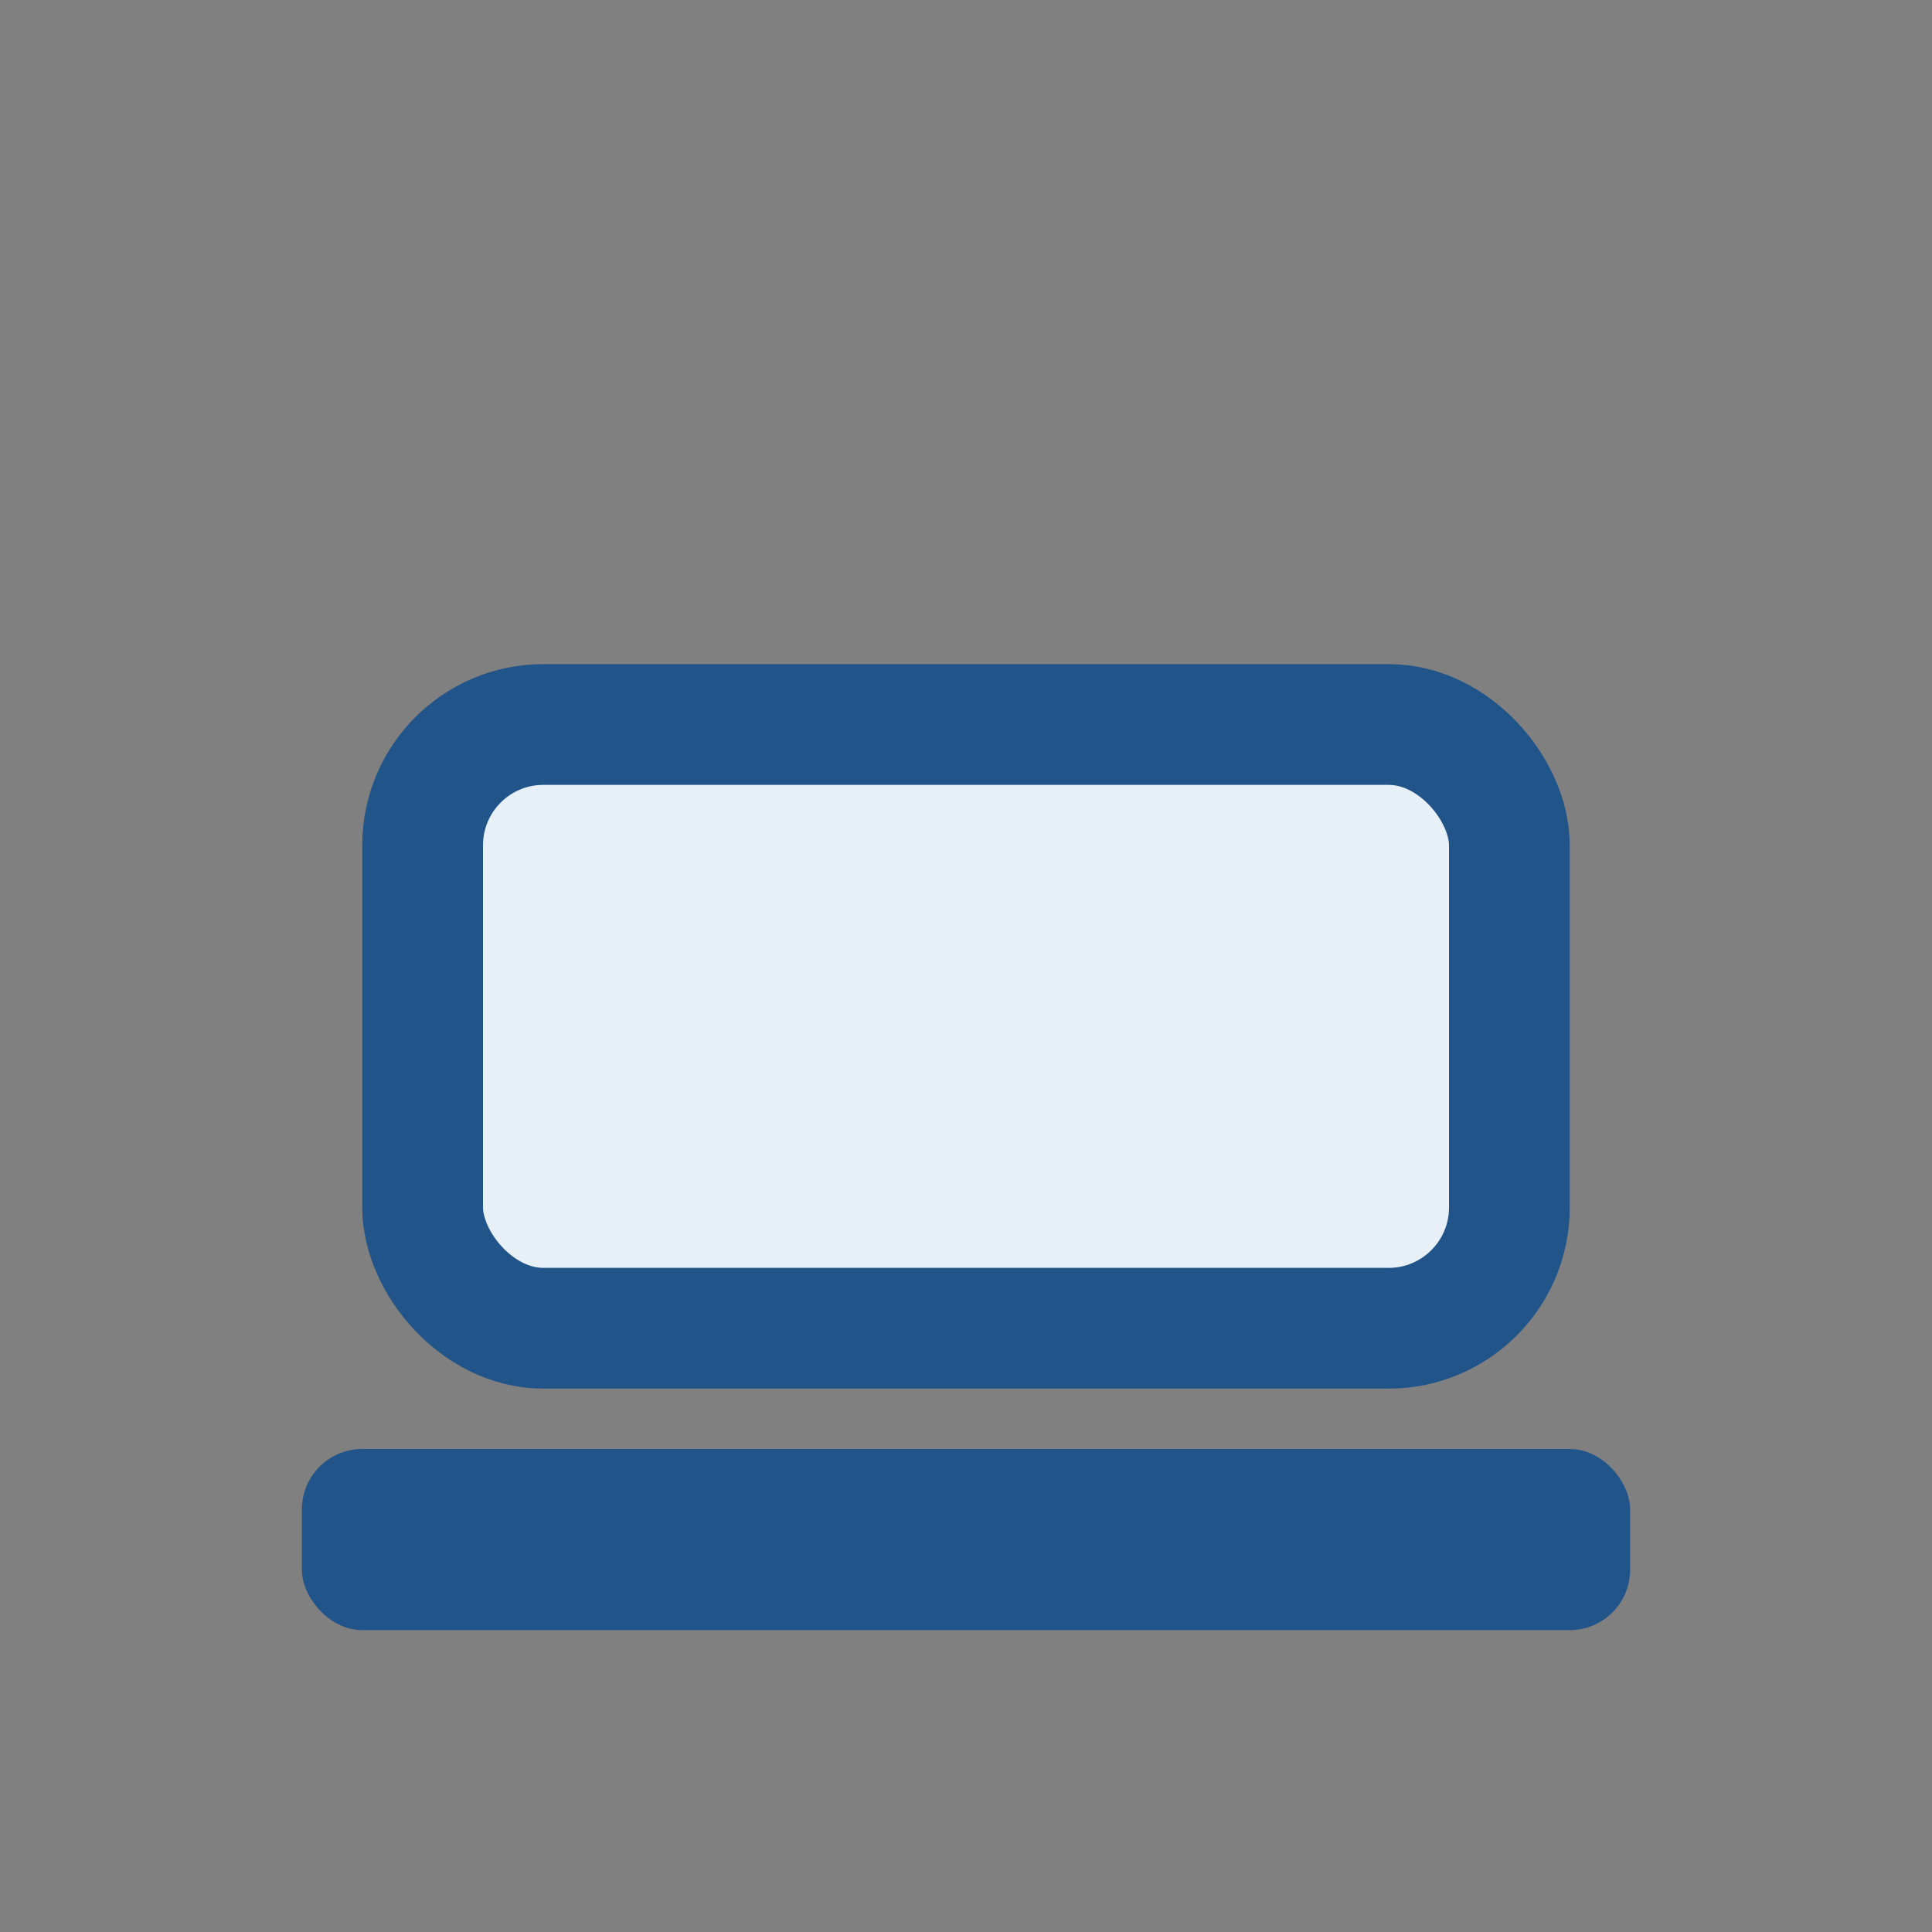
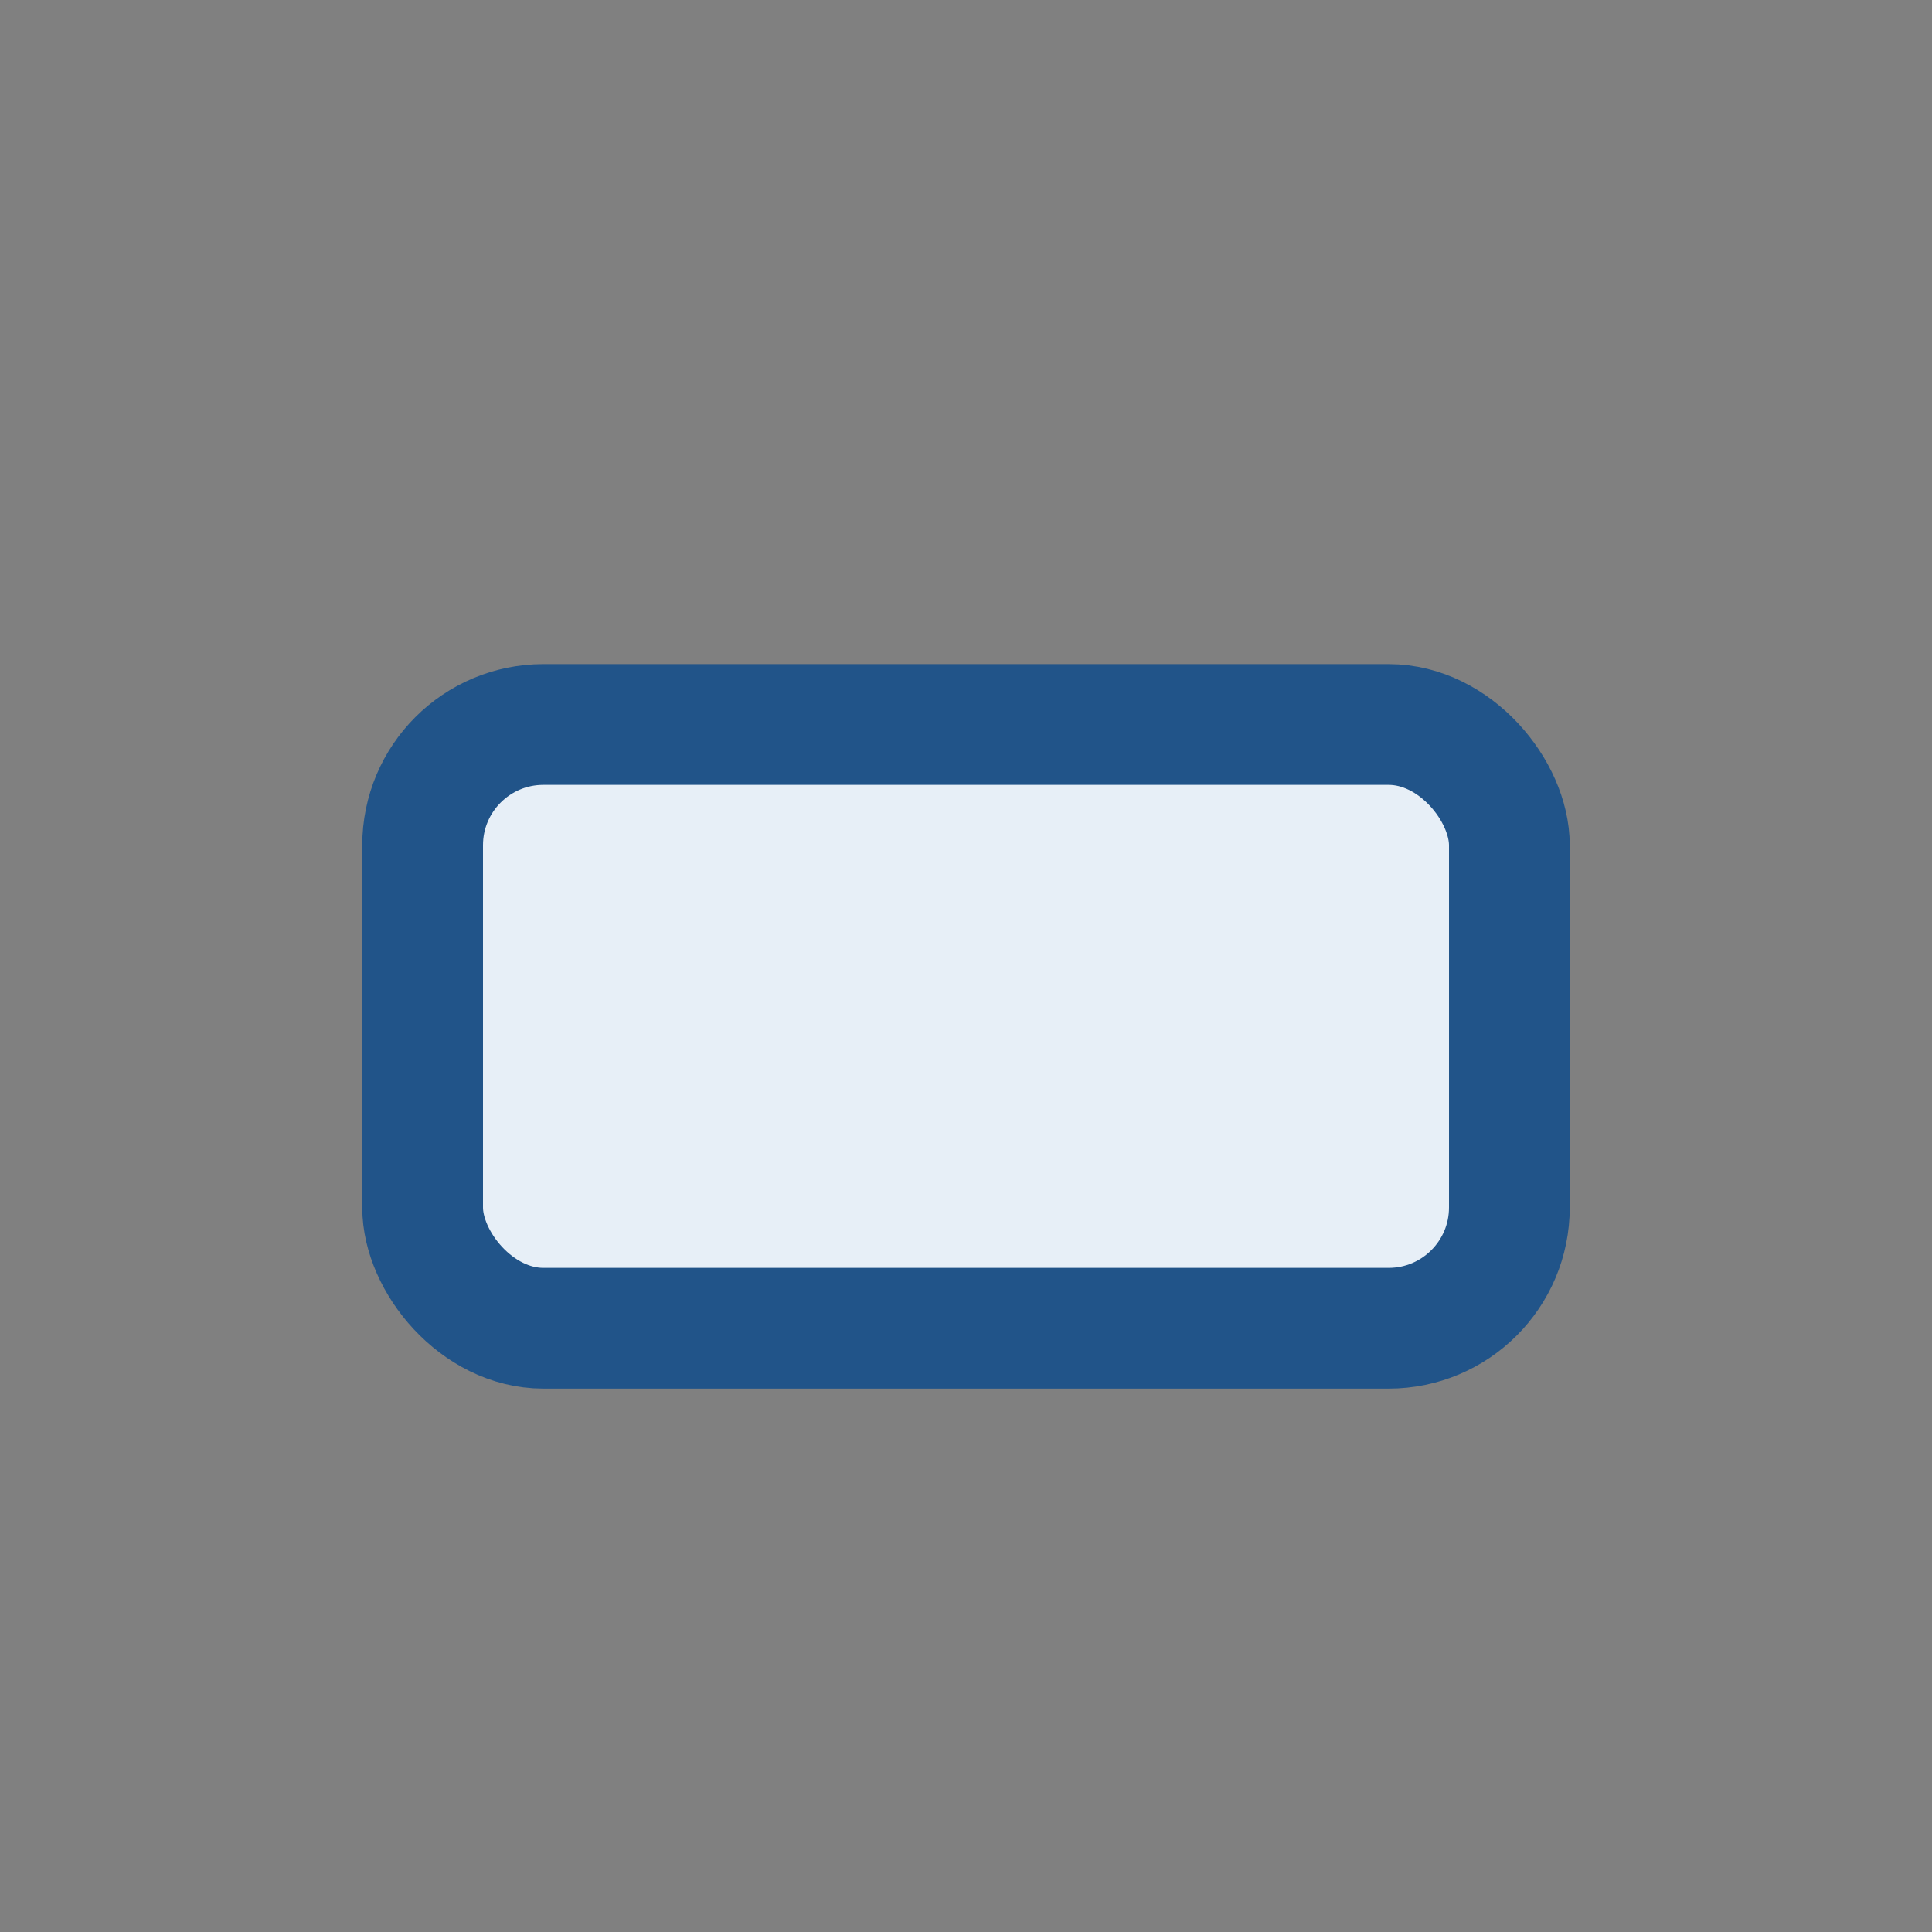
<svg xmlns="http://www.w3.org/2000/svg" width="32" height="32" viewBox="0 0 32 32">
  <rect x="0" y="0" width="32" height="32" fill="#808080" stroke="none" />
  <rect x="7" y="12" width="18" height="10" rx="2" fill="#E7EFF7" stroke="#215489" stroke-width="2" />
-   <rect x="5" y="24" width="22" height="3" rx="1" fill="#215489" />
</svg>